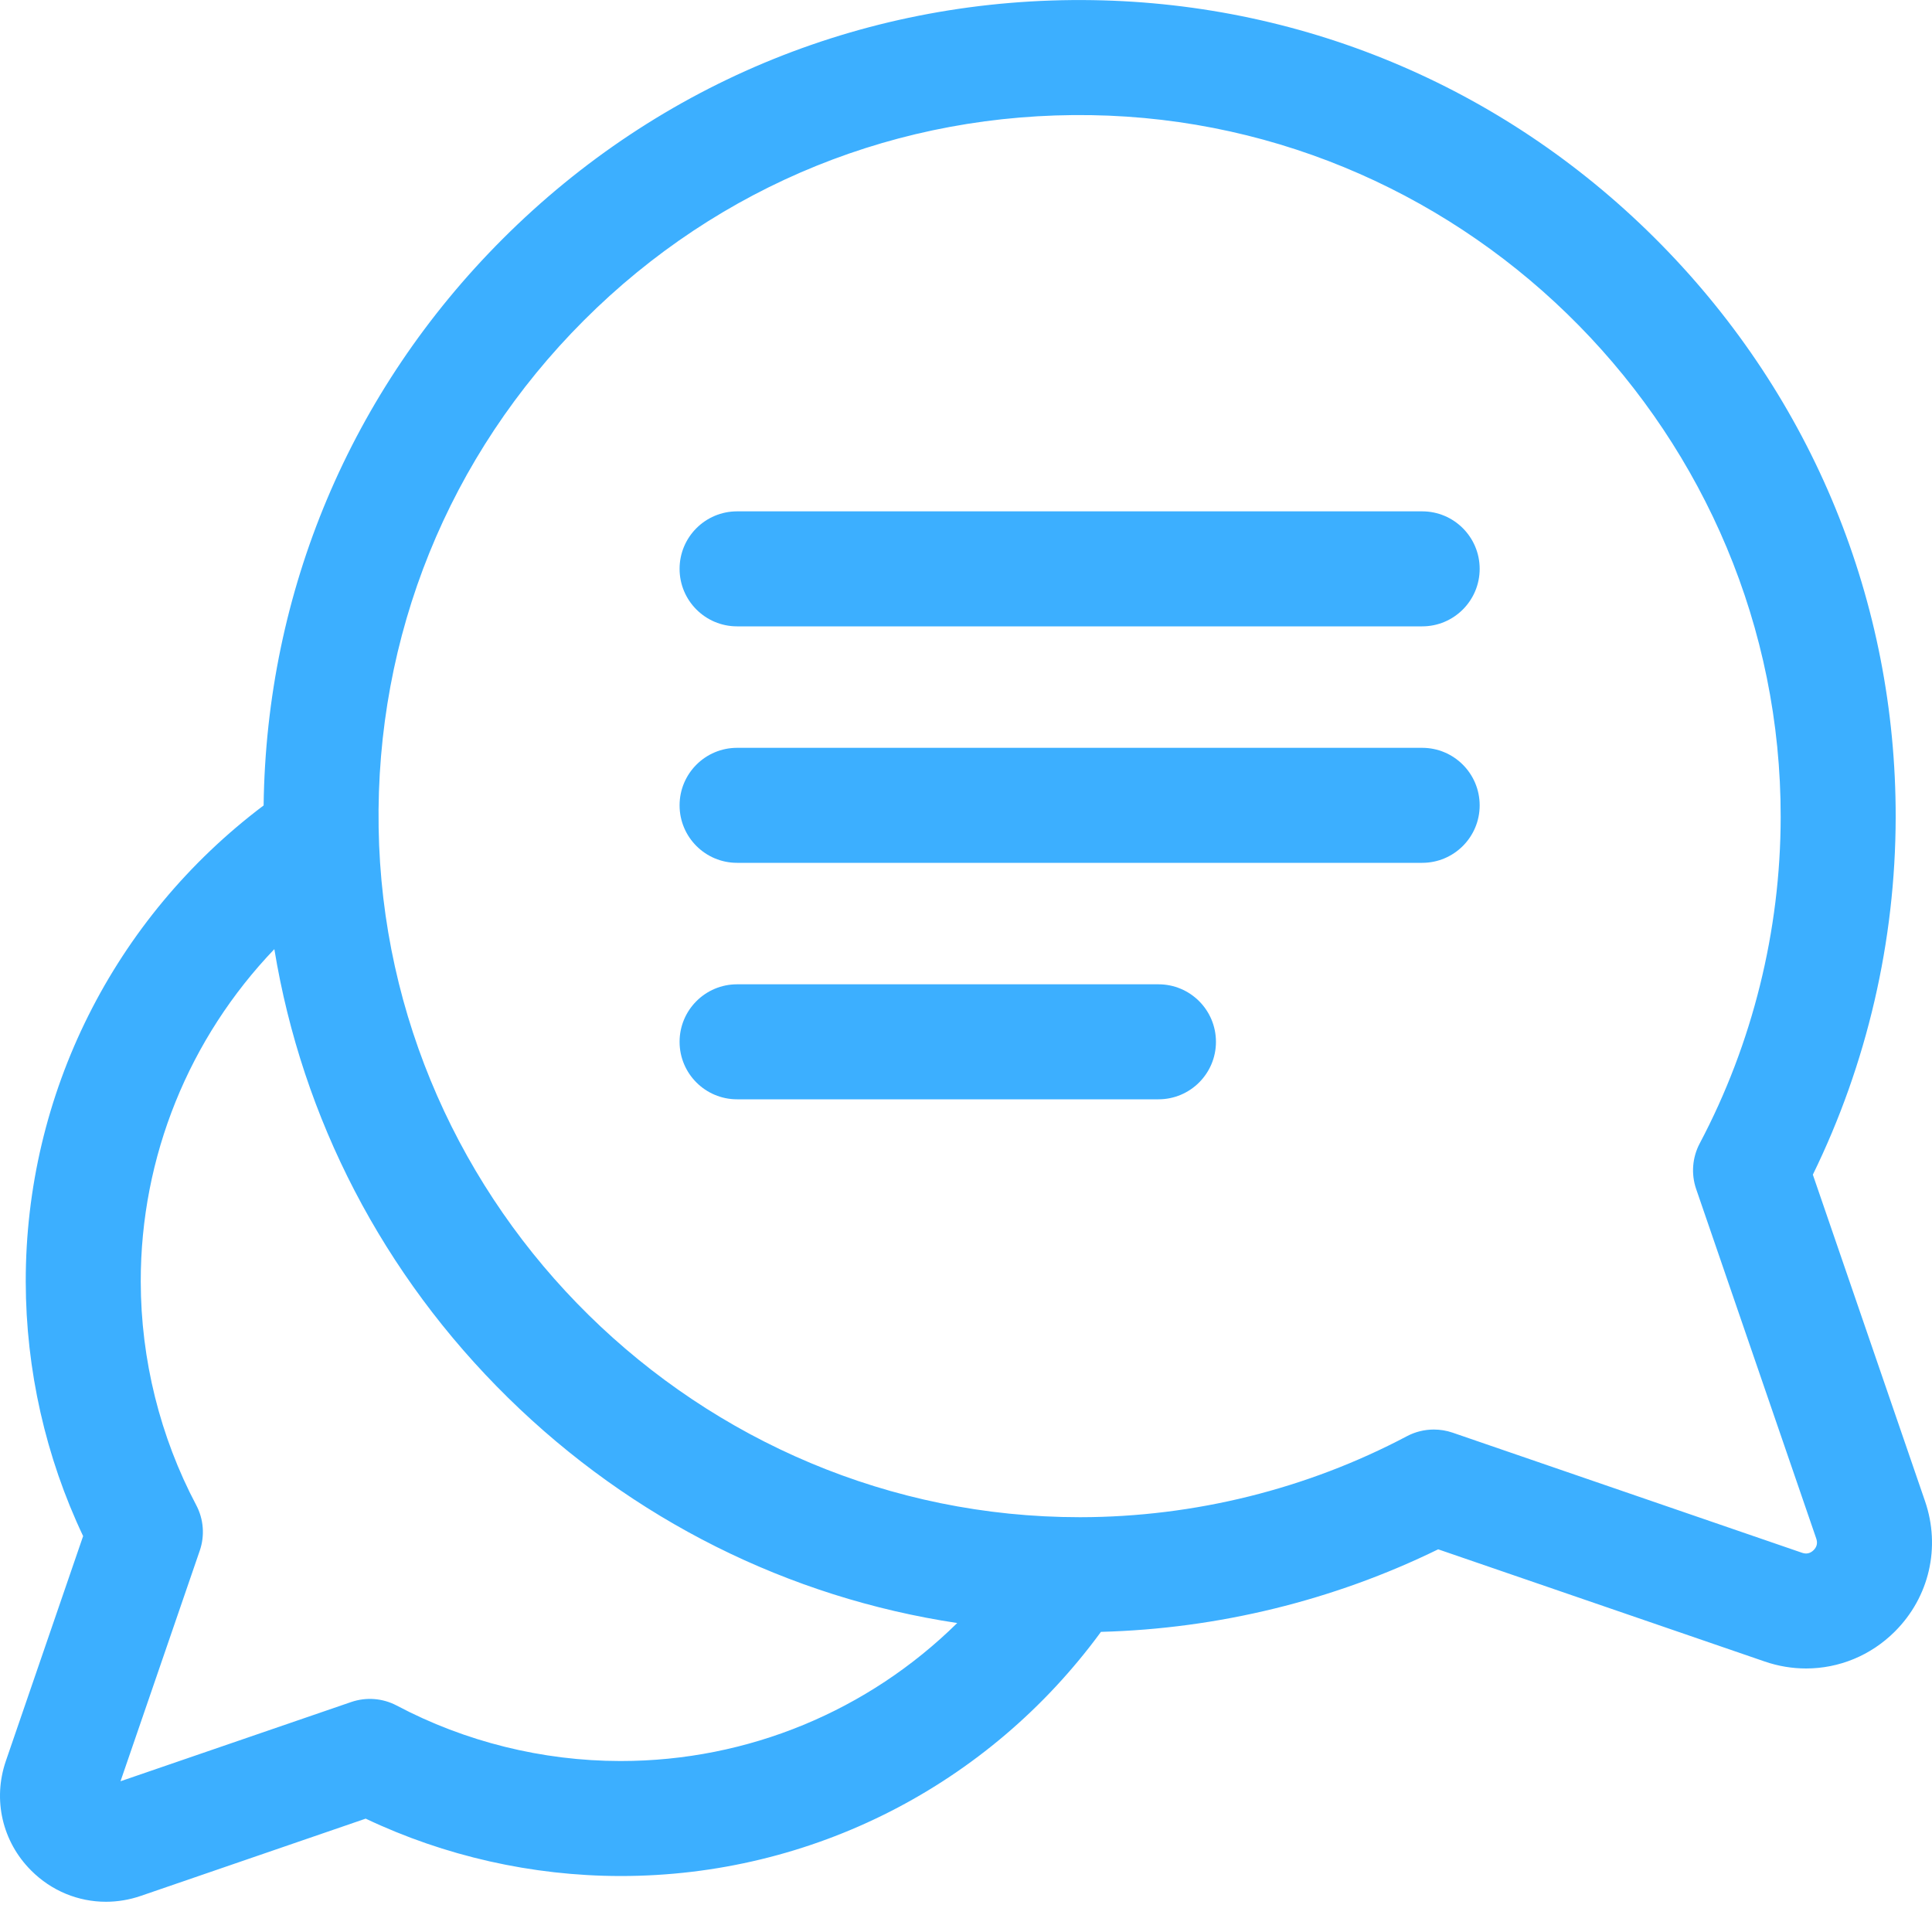
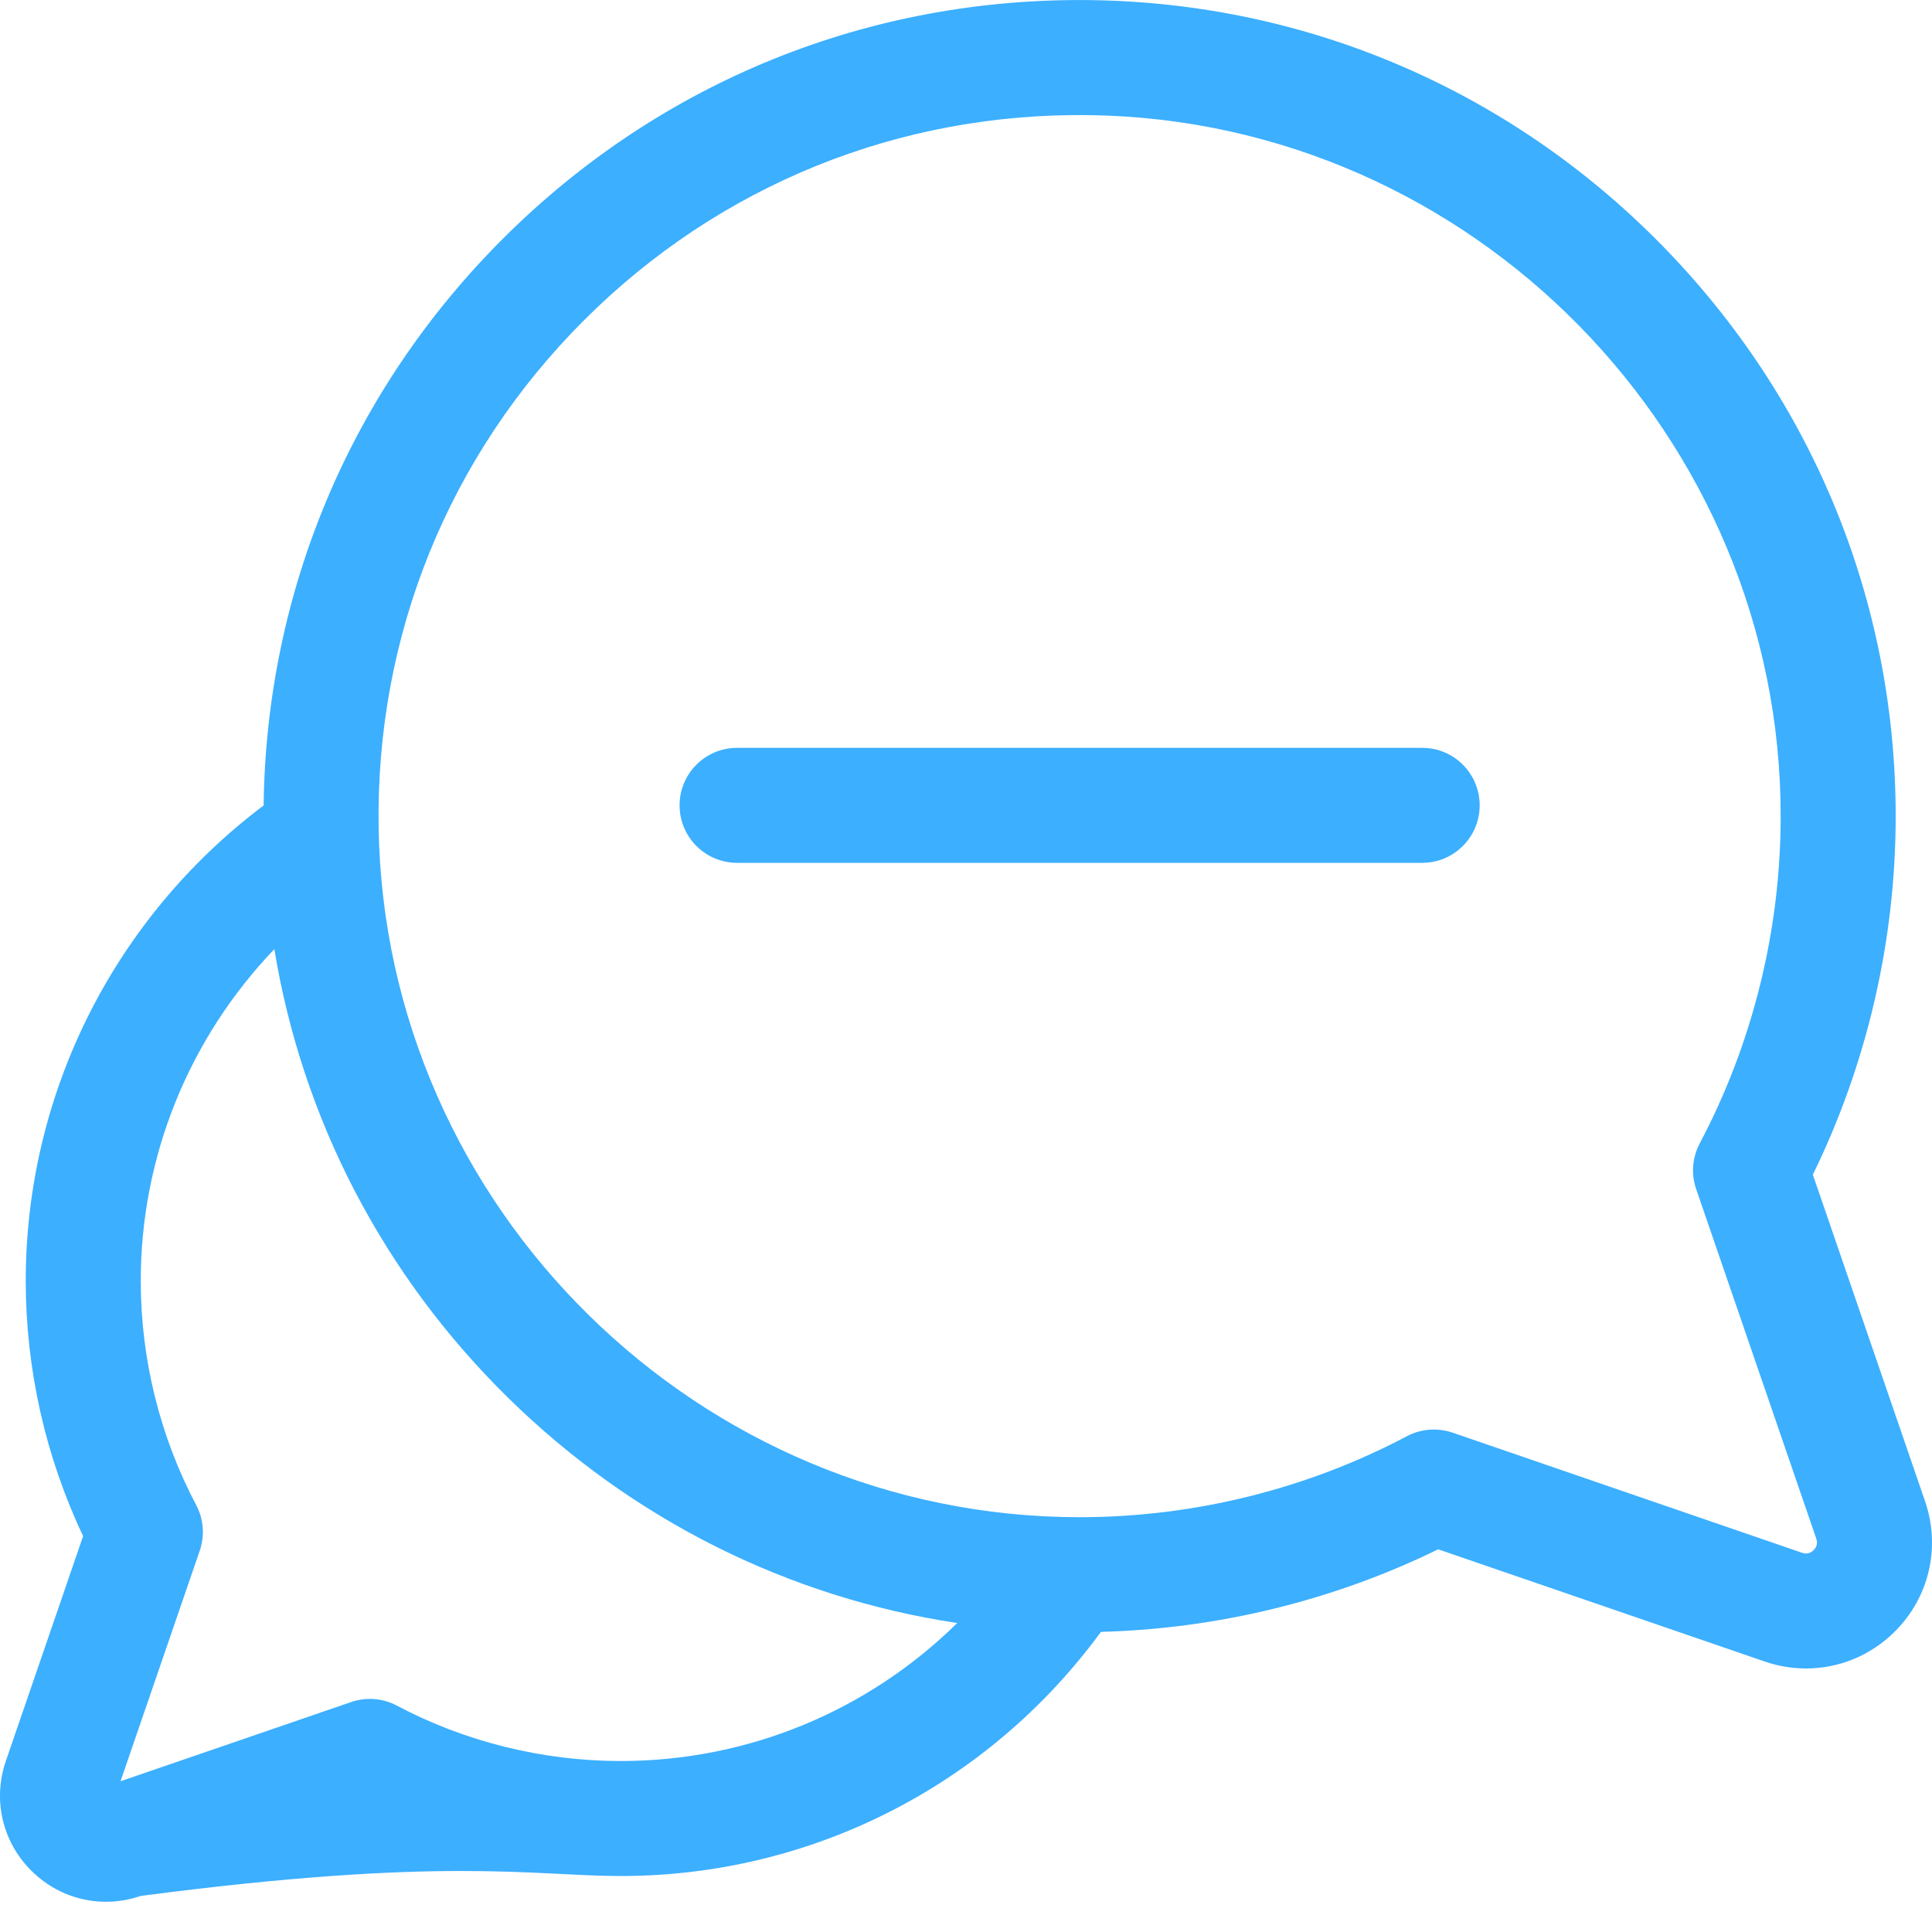
<svg xmlns="http://www.w3.org/2000/svg" width="40px" height="40px" viewBox="0 0 40 40" version="1.1">
  <title>comment</title>
  <g id="Toolkit" stroke="none" stroke-width="1" fill="none" fill-rule="evenodd">
    <g id="Desktop-HD-Copy-6" transform="translate(-699, -3677)" fill="#3CAFFF" fill-rule="nonzero">
      <g id="comment" transform="translate(699, 3677)">
-         <path d="M39.856,31.081 L37.533,24.32 C38.653,22.031 39.244,19.485 39.248,16.924 C39.255,12.469 37.532,8.258 34.396,5.065 C31.259,1.871 27.079,0.074 22.626,0.003 C18.009,-0.07 13.668,1.686 10.405,4.949 C7.259,8.096 5.514,12.244 5.458,16.676 C2.357,19.011 0.527,22.651 0.533,26.539 C0.536,28.359 0.945,30.168 1.721,31.803 L0.121,36.46 C-0.154,37.261 0.047,38.13 0.646,38.728 C1.067,39.15 1.622,39.374 2.193,39.374 C2.434,39.374 2.677,39.334 2.914,39.253 L7.571,37.653 C9.206,38.429 11.015,38.838 12.835,38.841 C12.841,38.841 12.848,38.841 12.854,38.841 C16.8,38.841 20.468,36.963 22.794,33.786 C25.215,33.722 27.611,33.136 29.776,32.077 L36.537,34.4 C36.819,34.497 37.108,34.544 37.393,34.544 C38.072,34.544 38.732,34.278 39.233,33.777 C39.944,33.066 40.183,32.033 39.856,31.081 Z M12.854,36.46 C12.849,36.46 12.843,36.46 12.838,36.46 C11.228,36.458 9.629,36.061 8.214,35.312 C7.923,35.158 7.581,35.132 7.27,35.239 L2.495,36.879 L4.136,32.104 C4.243,31.793 4.216,31.451 4.062,31.161 C3.314,29.746 2.916,28.146 2.914,26.536 C2.91,23.945 3.918,21.49 5.68,19.651 C6.256,23.16 7.928,26.394 10.52,28.94 C13.094,31.468 16.328,33.077 19.818,33.603 C17.975,35.419 15.491,36.46 12.854,36.46 Z M37.549,32.094 C37.481,32.161 37.401,32.18 37.311,32.149 L30.073,29.661 C29.947,29.618 29.816,29.597 29.686,29.597 C29.494,29.597 29.302,29.643 29.129,29.735 C27.062,30.828 24.727,31.408 22.375,31.412 C22.368,31.412 22.361,31.412 22.353,31.412 C14.473,31.412 7.964,25.011 7.839,17.133 C7.776,13.165 9.286,9.436 12.089,6.633 C14.892,3.83 18.621,2.321 22.589,2.384 C30.474,2.509 36.88,9.03 36.867,16.92 C36.864,19.271 36.284,21.607 35.191,23.673 C35.037,23.964 35.01,24.306 35.117,24.617 L37.604,31.855 C37.635,31.946 37.617,32.026 37.549,32.094 Z" id="Shape" />
-         <path d="M29.445,10.587 L15.26,10.587 C14.603,10.587 14.07,11.12 14.07,11.777 C14.07,12.435 14.603,12.968 15.26,12.968 L29.445,12.968 C30.102,12.968 30.635,12.435 30.635,11.777 C30.635,11.12 30.102,10.587 29.445,10.587 Z" id="Path" />
+         <path d="M39.856,31.081 L37.533,24.32 C38.653,22.031 39.244,19.485 39.248,16.924 C39.255,12.469 37.532,8.258 34.396,5.065 C31.259,1.871 27.079,0.074 22.626,0.003 C18.009,-0.07 13.668,1.686 10.405,4.949 C7.259,8.096 5.514,12.244 5.458,16.676 C2.357,19.011 0.527,22.651 0.533,26.539 C0.536,28.359 0.945,30.168 1.721,31.803 L0.121,36.46 C-0.154,37.261 0.047,38.13 0.646,38.728 C1.067,39.15 1.622,39.374 2.193,39.374 C2.434,39.374 2.677,39.334 2.914,39.253 C9.206,38.429 11.015,38.838 12.835,38.841 C12.841,38.841 12.848,38.841 12.854,38.841 C16.8,38.841 20.468,36.963 22.794,33.786 C25.215,33.722 27.611,33.136 29.776,32.077 L36.537,34.4 C36.819,34.497 37.108,34.544 37.393,34.544 C38.072,34.544 38.732,34.278 39.233,33.777 C39.944,33.066 40.183,32.033 39.856,31.081 Z M12.854,36.46 C12.849,36.46 12.843,36.46 12.838,36.46 C11.228,36.458 9.629,36.061 8.214,35.312 C7.923,35.158 7.581,35.132 7.27,35.239 L2.495,36.879 L4.136,32.104 C4.243,31.793 4.216,31.451 4.062,31.161 C3.314,29.746 2.916,28.146 2.914,26.536 C2.91,23.945 3.918,21.49 5.68,19.651 C6.256,23.16 7.928,26.394 10.52,28.94 C13.094,31.468 16.328,33.077 19.818,33.603 C17.975,35.419 15.491,36.46 12.854,36.46 Z M37.549,32.094 C37.481,32.161 37.401,32.18 37.311,32.149 L30.073,29.661 C29.947,29.618 29.816,29.597 29.686,29.597 C29.494,29.597 29.302,29.643 29.129,29.735 C27.062,30.828 24.727,31.408 22.375,31.412 C22.368,31.412 22.361,31.412 22.353,31.412 C14.473,31.412 7.964,25.011 7.839,17.133 C7.776,13.165 9.286,9.436 12.089,6.633 C14.892,3.83 18.621,2.321 22.589,2.384 C30.474,2.509 36.88,9.03 36.867,16.92 C36.864,19.271 36.284,21.607 35.191,23.673 C35.037,23.964 35.01,24.306 35.117,24.617 L37.604,31.855 C37.635,31.946 37.617,32.026 37.549,32.094 Z" id="Shape" />
        <path d="M29.445,15.483 L15.26,15.483 C14.603,15.483 14.07,16.016 14.07,16.674 C14.07,17.331 14.603,17.864 15.26,17.864 L29.445,17.864 C30.102,17.864 30.635,17.331 30.635,16.674 C30.635,16.016 30.102,15.483 29.445,15.483 Z" id="Path" />
-         <path d="M23.985,20.379 L15.26,20.379 C14.603,20.379 14.07,20.912 14.07,21.57 C14.07,22.227 14.603,22.76 15.26,22.76 L23.985,22.76 C24.642,22.76 25.175,22.227 25.175,21.57 C25.175,20.912 24.642,20.379 23.985,20.379 Z" id="Path" />
      </g>
    </g>
  </g>
</svg>